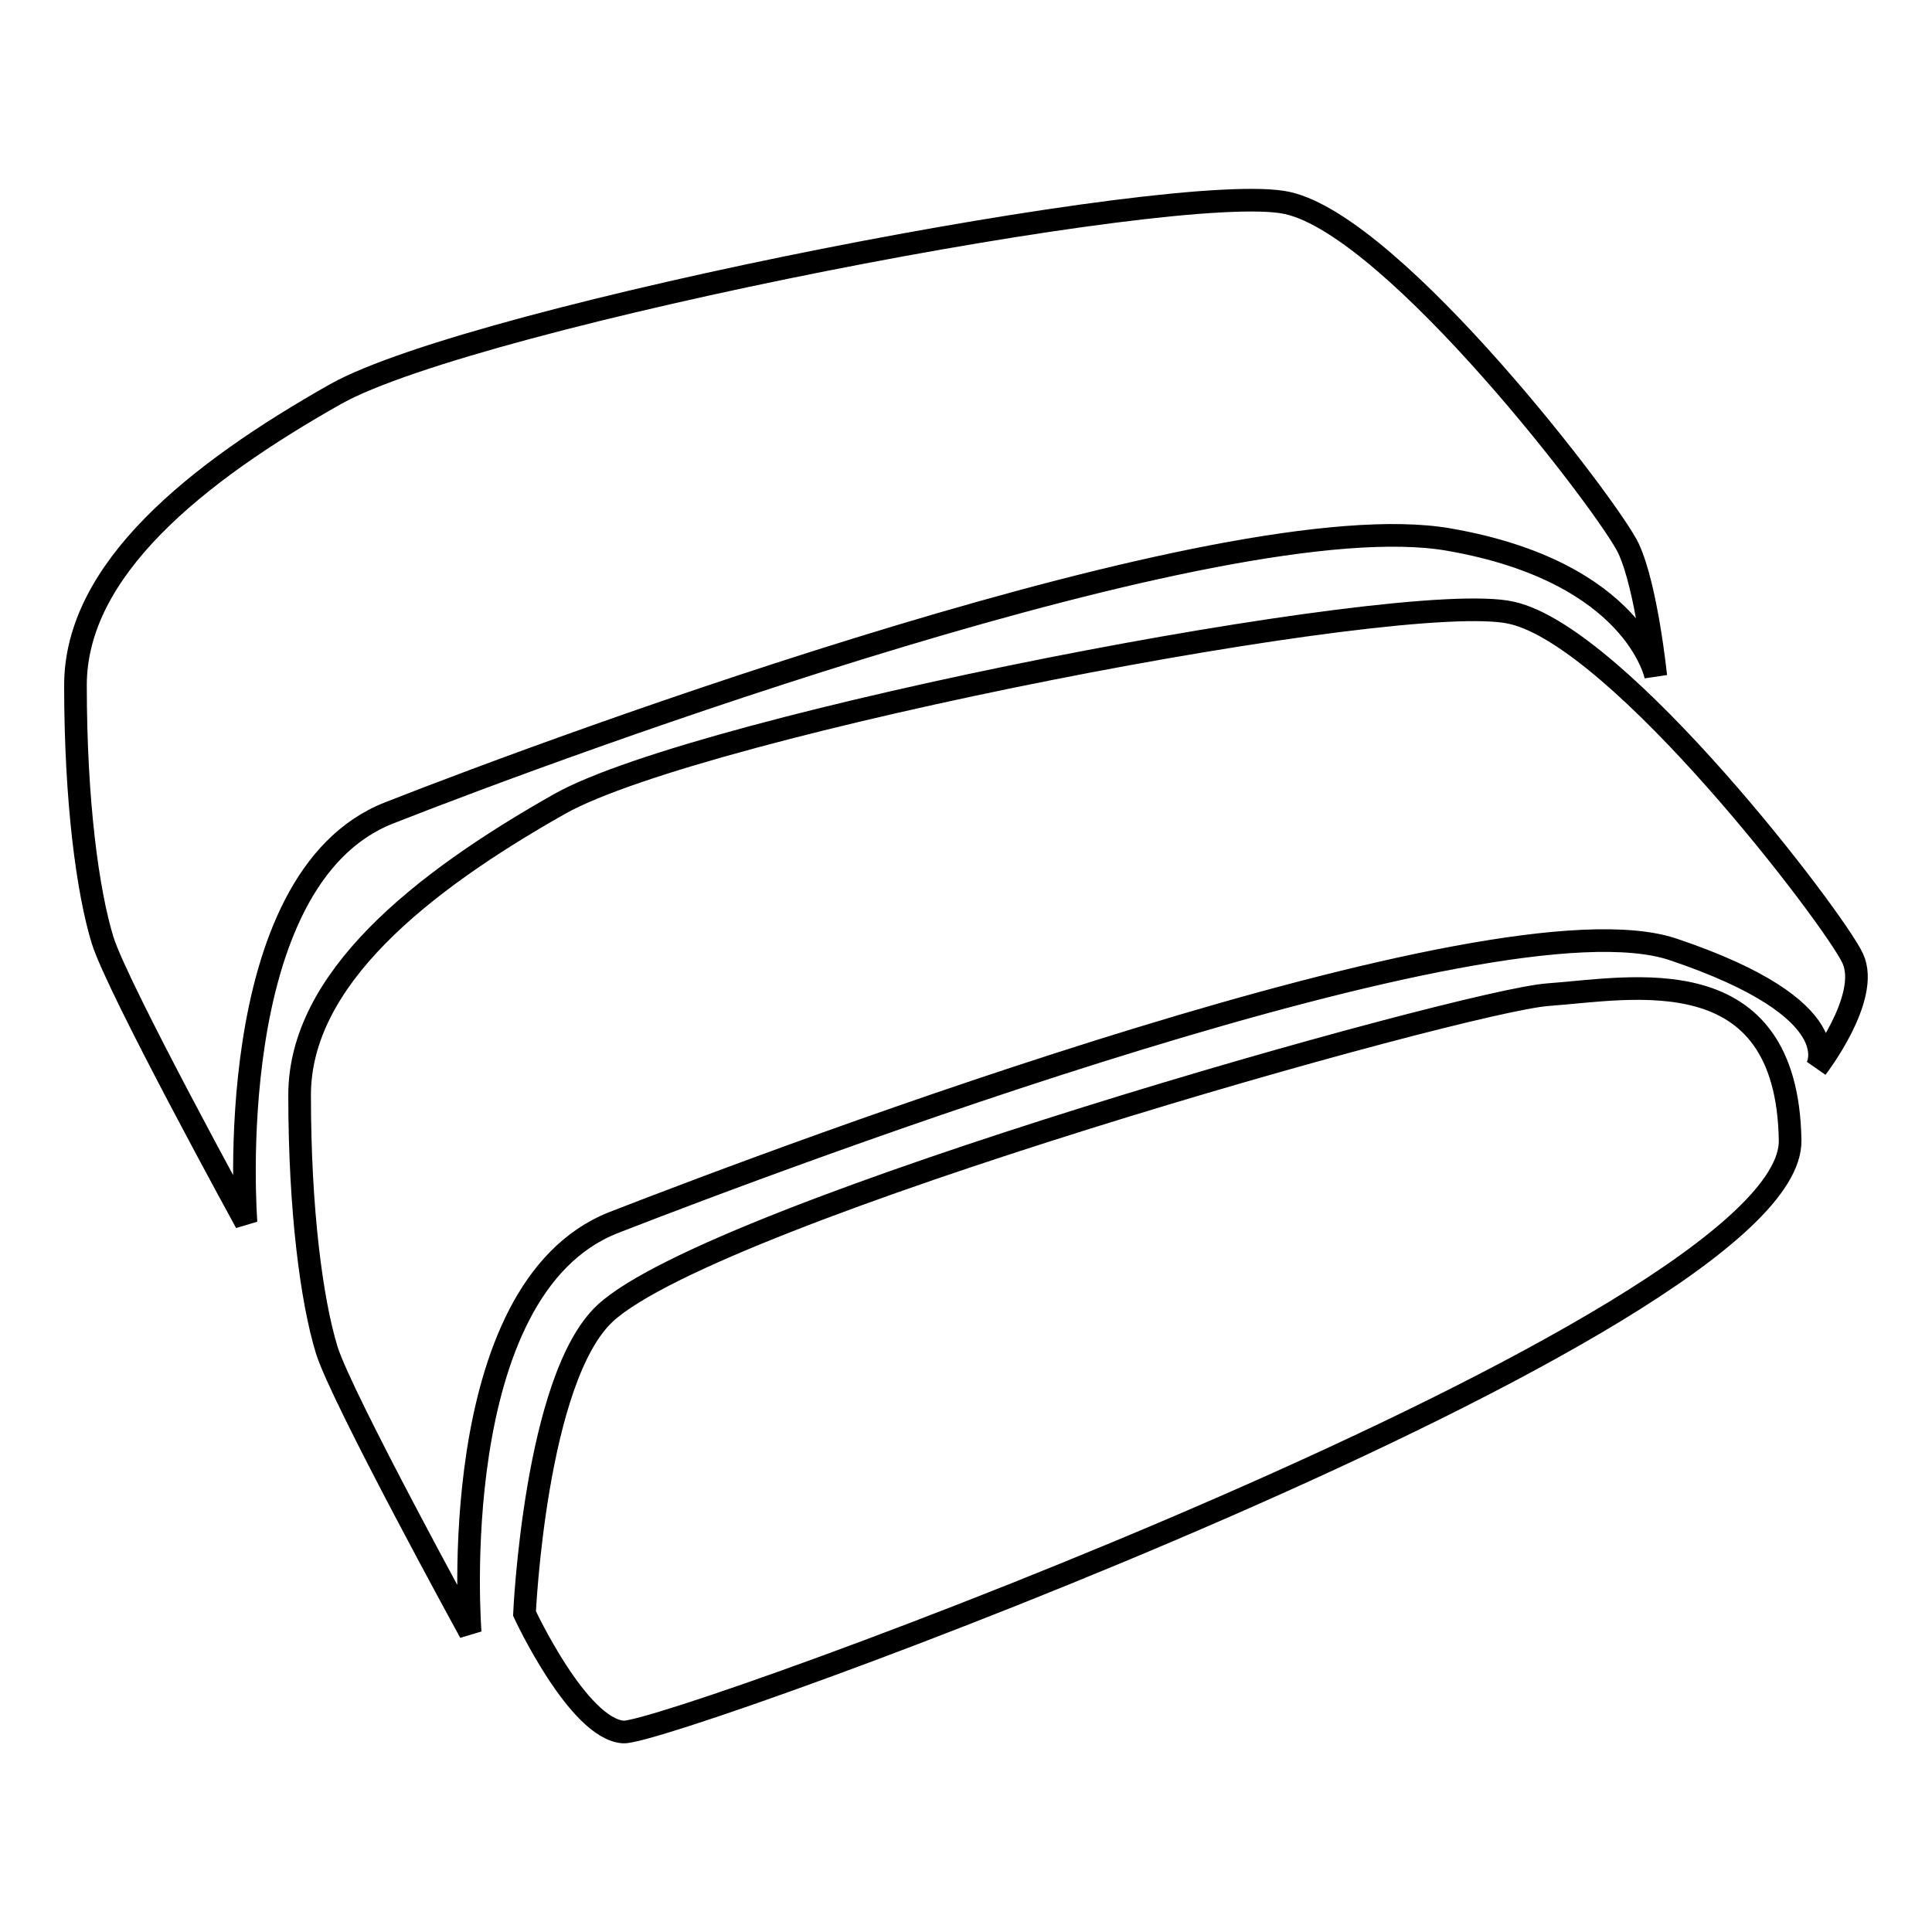
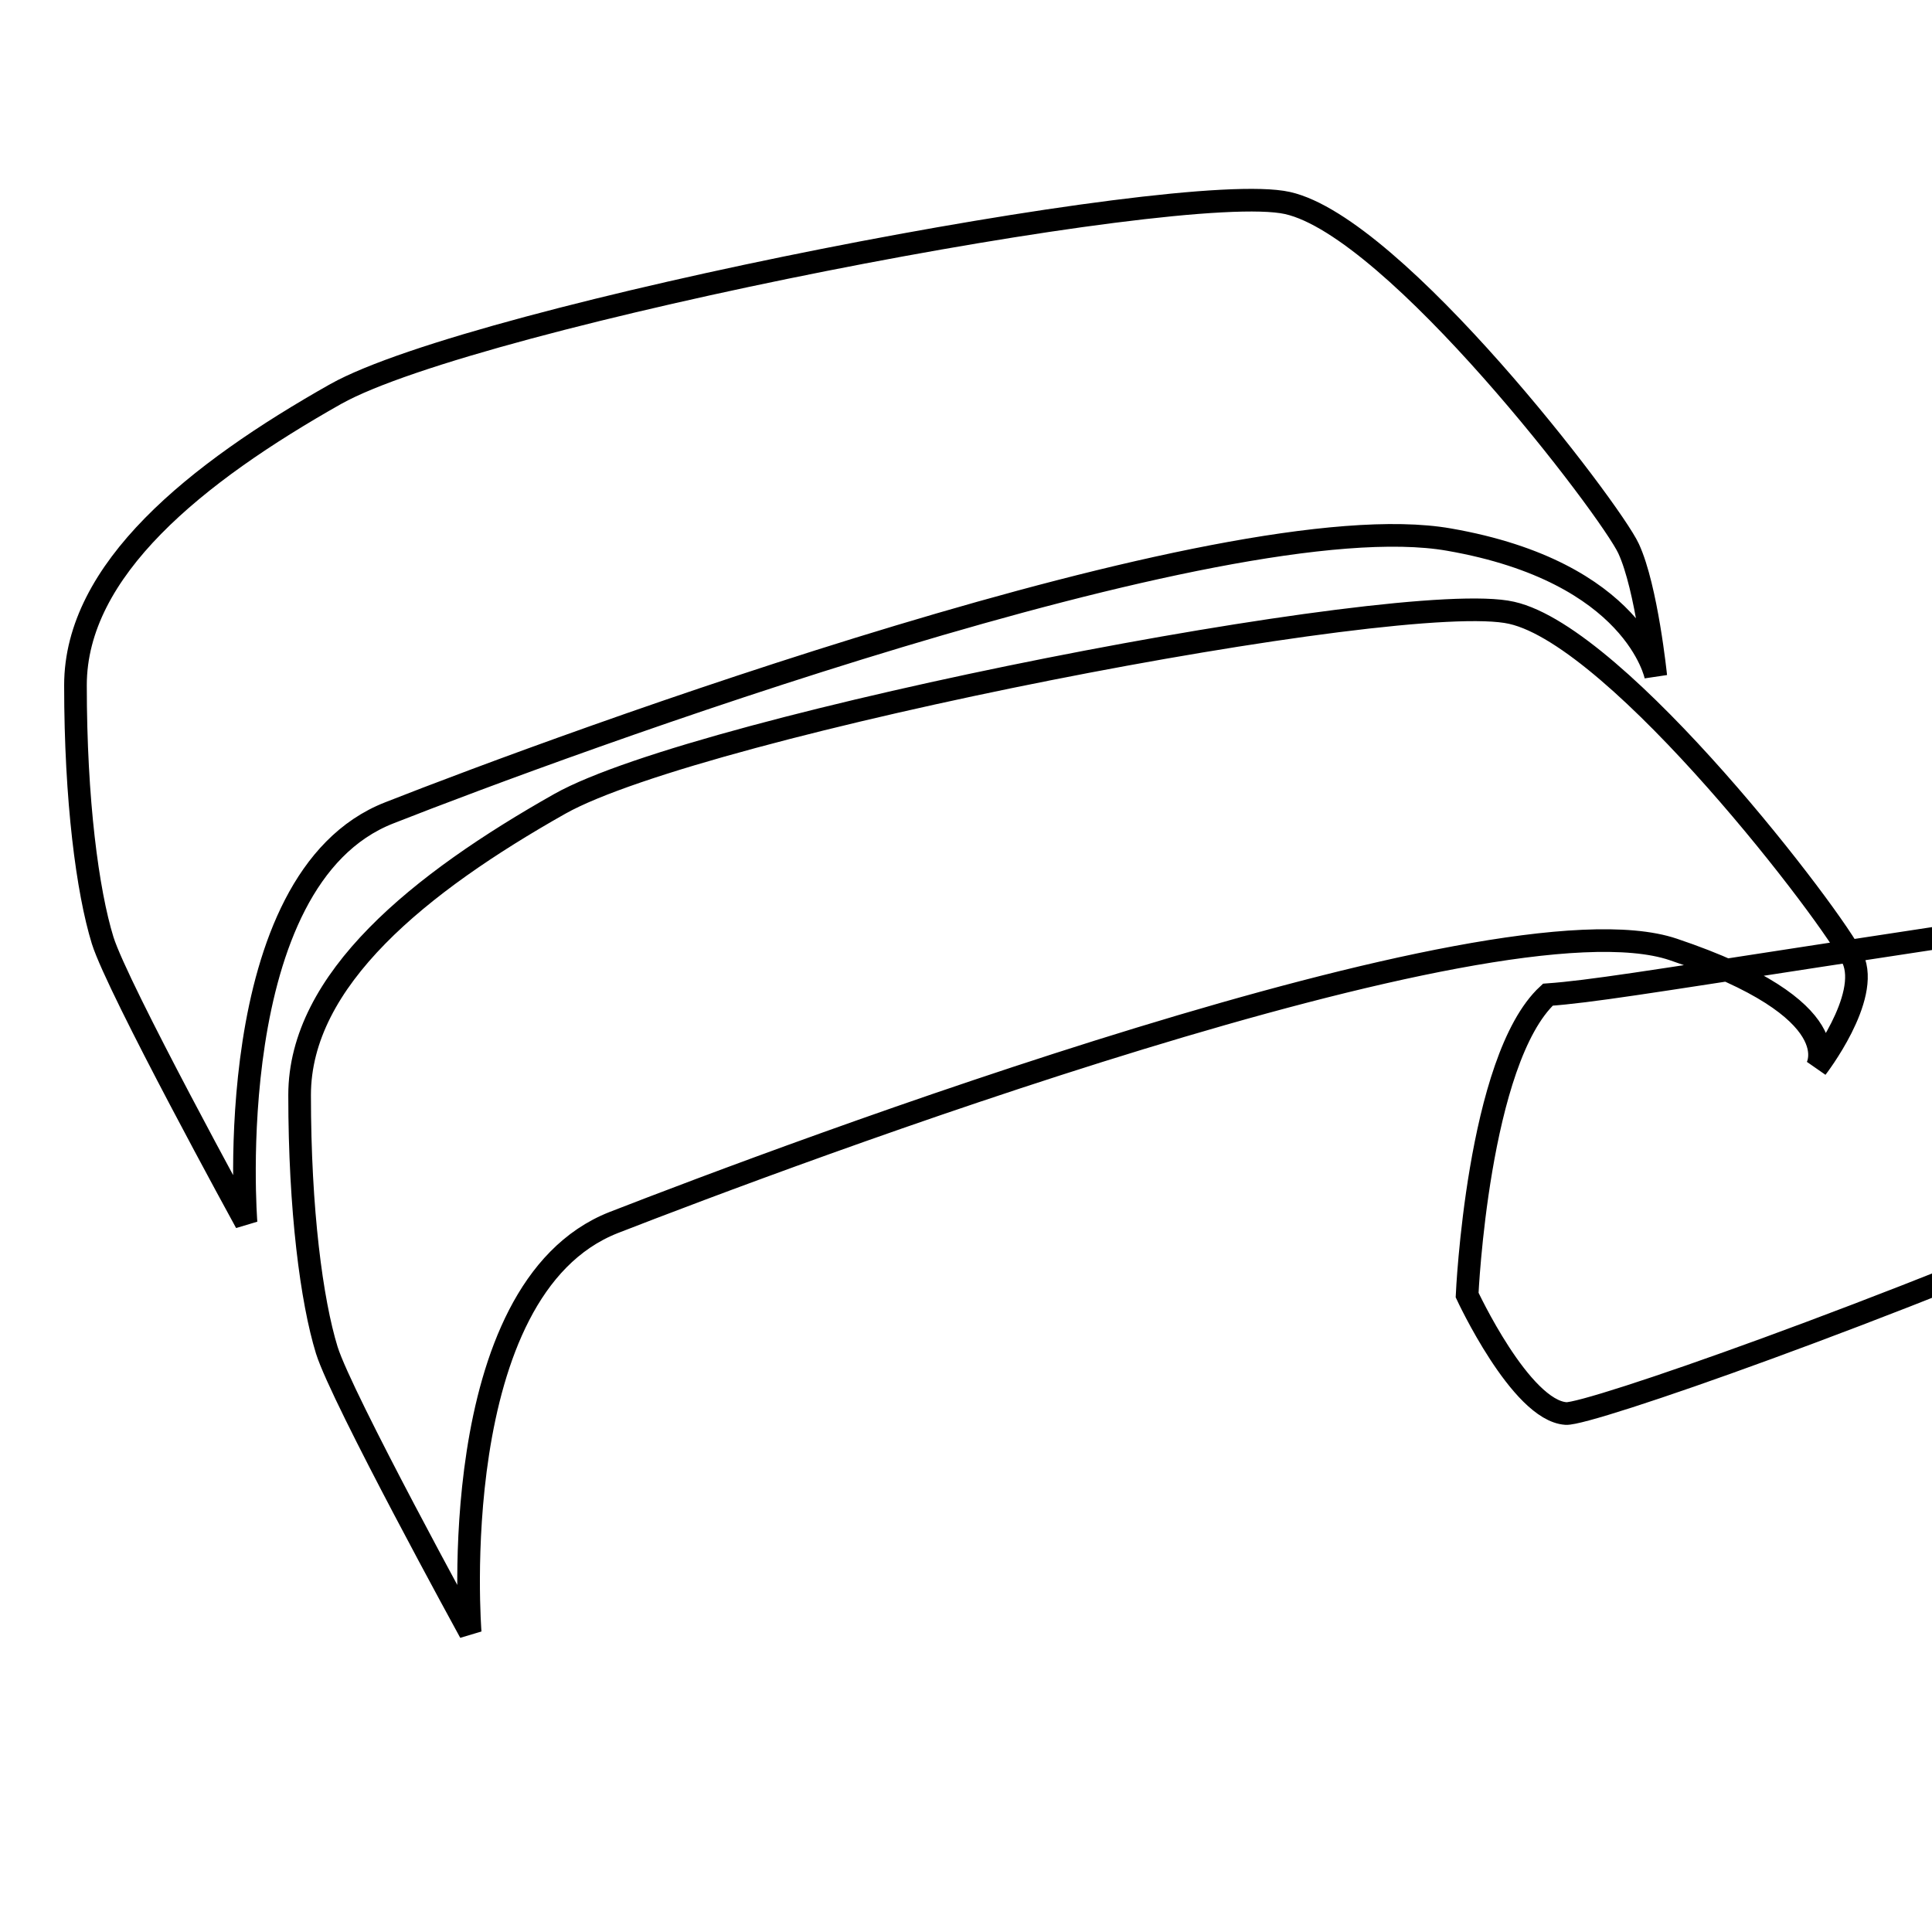
<svg xmlns="http://www.w3.org/2000/svg" version="1.1" x="0px" y="0px" viewBox="0 0 256 256" enable-background="new 0 0 256 256" xml:space="preserve">
  <g>
    <g>
-       <path stroke-width="3" fill-opacity="0" stroke="#000000" d="M205.1,131.8C194,132.6,94.8,160.5,80.2,174c-9.3,8.6-10.7,39.8-10.7,39.8s7.1,15.3,13.1,15.7c5.9,0.4,155-53.9,154.6-78.4C236.8,126.6,216.2,131,205.1,131.8z M245.5,127c-2.4-5.2-30.9-42.6-45.2-45.8C186,77.9,92.9,96,74.2,106.5c-18.6,10.5-34.5,23.3-34.5,38.6c0,15.3,1.6,27.3,3.6,33.8c2,6.4,19,37.4,19,37.4s-3.6-45.4,19-54.3c22.6-8.8,116.6-44.2,140.4-36.2c23.8,8,19,15.7,19,15.7S247.9,132.2,245.5,127z M51.6,107.7C74.2,98.8,162.3,66.3,192,71.5c24.7,4.3,27.4,18.1,27.4,18.1s-1.2-11.7-3.6-16.9c-2.4-5.2-30.9-42.6-45.2-45.8C156.3,23.7,63.1,41.8,44.5,52.2C25.9,62.7,10,75.5,10,90.8s1.6,27.3,3.6,33.8c2,6.4,19,37.4,19,37.4S29,116.5,51.6,107.7z" />
+       <path stroke-width="3" fill-opacity="0" stroke="#000000" d="M205.1,131.8c-9.3,8.6-10.7,39.8-10.7,39.8s7.1,15.3,13.1,15.7c5.9,0.4,155-53.9,154.6-78.4C236.8,126.6,216.2,131,205.1,131.8z M245.5,127c-2.4-5.2-30.9-42.6-45.2-45.8C186,77.9,92.9,96,74.2,106.5c-18.6,10.5-34.5,23.3-34.5,38.6c0,15.3,1.6,27.3,3.6,33.8c2,6.4,19,37.4,19,37.4s-3.6-45.4,19-54.3c22.6-8.8,116.6-44.2,140.4-36.2c23.8,8,19,15.7,19,15.7S247.9,132.2,245.5,127z M51.6,107.7C74.2,98.8,162.3,66.3,192,71.5c24.7,4.3,27.4,18.1,27.4,18.1s-1.2-11.7-3.6-16.9c-2.4-5.2-30.9-42.6-45.2-45.8C156.3,23.7,63.1,41.8,44.5,52.2C25.9,62.7,10,75.5,10,90.8s1.6,27.3,3.6,33.8c2,6.4,19,37.4,19,37.4S29,116.5,51.6,107.7z" />
    </g>
  </g>
</svg>